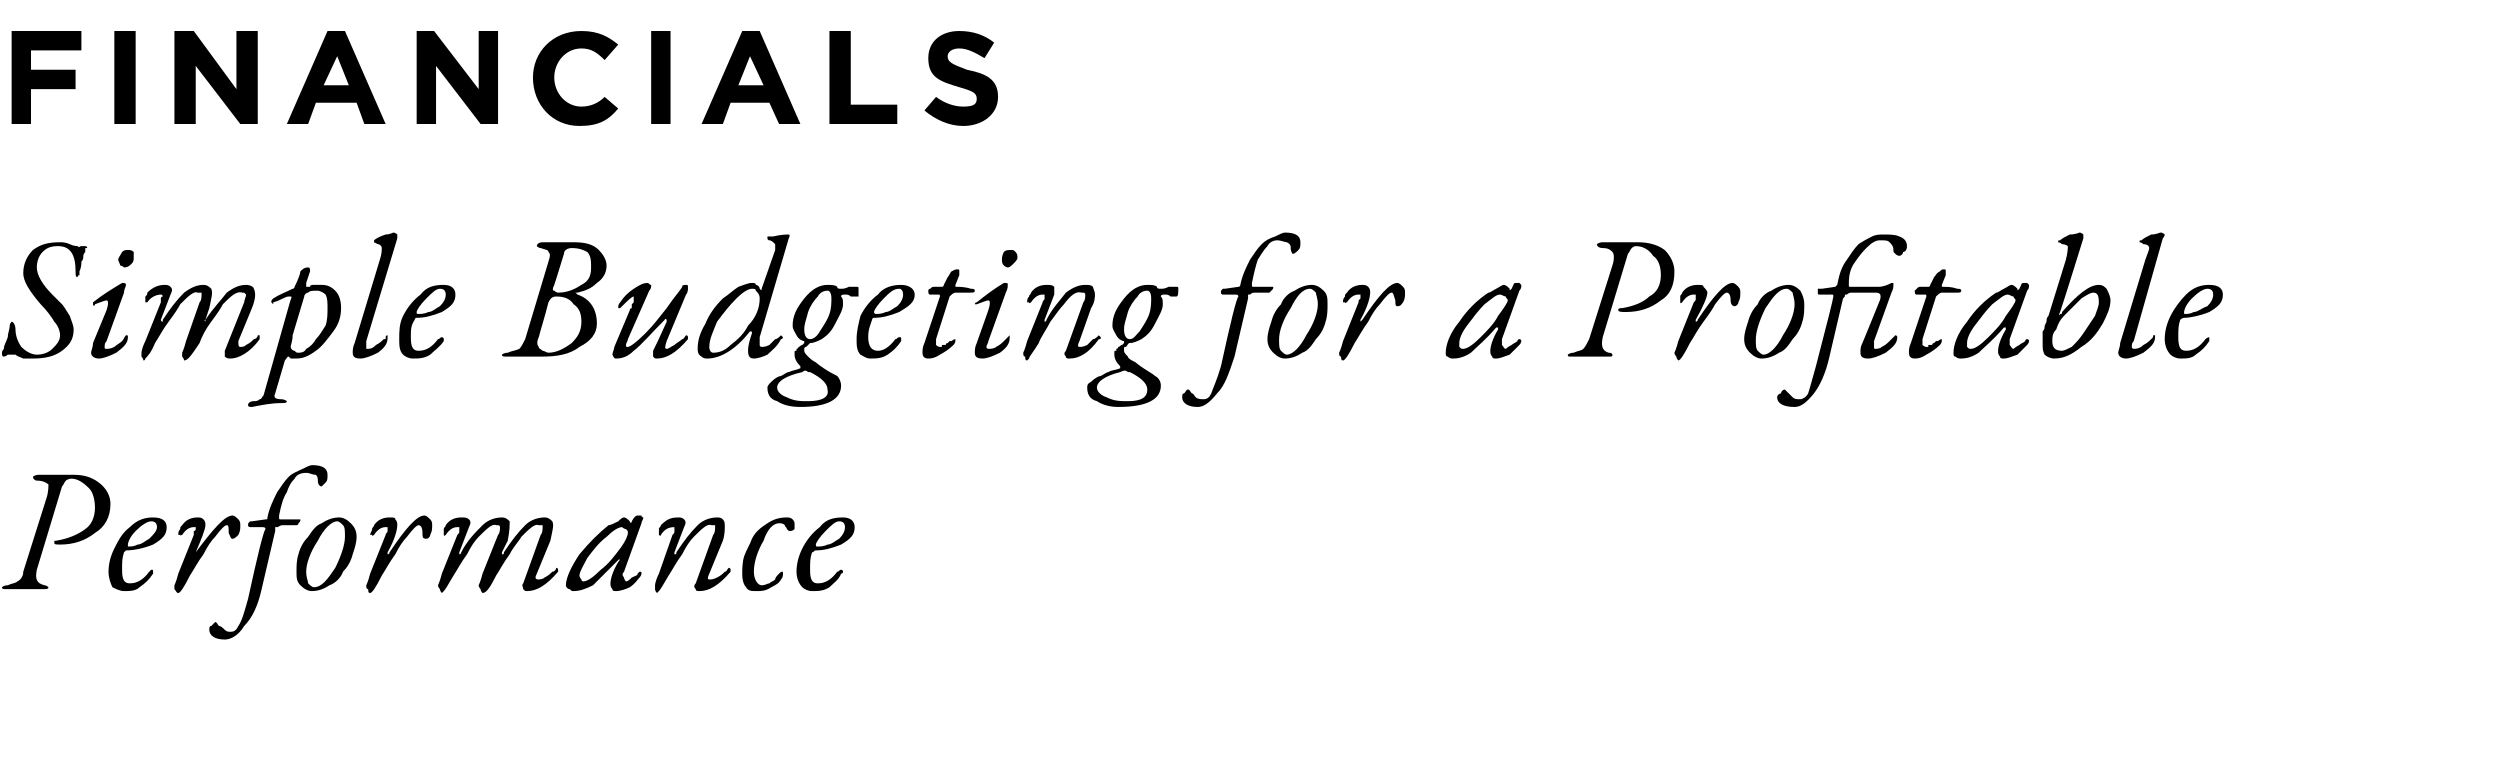
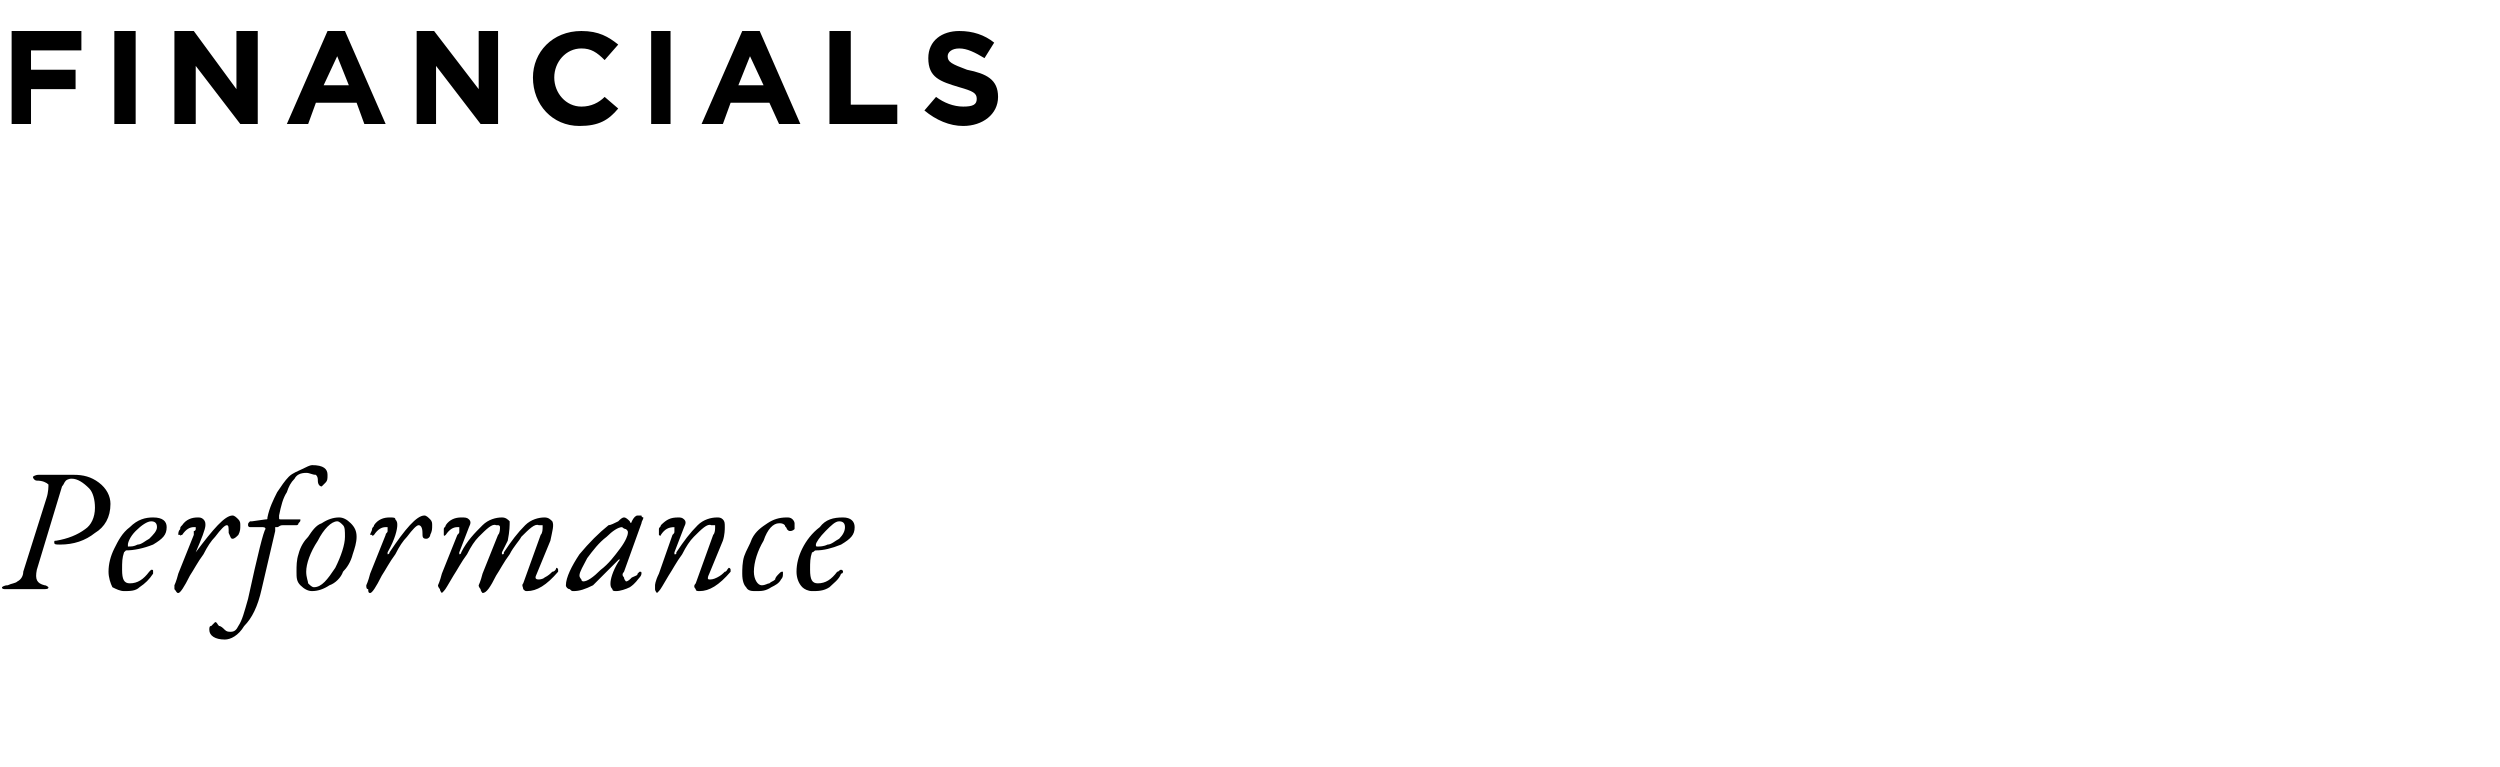
<svg xmlns="http://www.w3.org/2000/svg" version="1.1" width="129px" height="39.6px" viewBox="0 0 129 39.6">
  <desc>financials Simple Budgeting for a Profitable Performance</desc>
  <defs />
  <g id="Polygon67035">
    <path d="m1.4 30.4c-.1 0-.3 0-.5 0c-.3 0-.4 0-.6 0c-.1 0-.2 0-.2-.1c0 0 .1-.1.3-.1c.2-.1.4-.1.5-.2c.2-.1.3-.3.3-.5c0 0 1.2-3.8 1.2-3.8c.1-.3.1-.6.1-.7c-.1-.1-.3-.2-.6-.2c-.1 0-.2-.1-.2-.2c0 0 .1-.1.3-.1c0 0 .1 0 .4 0c.2 0 .3 0 .4 0c.1 0 .3 0 .5 0c.2 0 .4 0 .5 0c.5 0 .9.1 1.3.4c.4.3.6.7.6 1.1c0 .7-.3 1.2-.8 1.5c-.5.4-1.1.6-1.8.6c-.2 0-.3 0-.3-.1c0-.1 0-.1.1-.1c.6-.1 1.1-.3 1.5-.6c.3-.2.5-.6.5-1.1c0-.4-.1-.8-.3-1c-.3-.3-.6-.5-.9-.5c-.2 0-.3.1-.3.1c-.1.1-.1.2-.2.3c0 0-1.3 4.3-1.3 4.3c-.1.5 0 .7.4.8c.1 0 .2.1.2.1c0 .1-.1.1-.3.1c-.1 0-.3 0-.4 0c-.2 0-.3 0-.4 0zm5 .1c-.2 0-.4-.1-.6-.2c-.1-.2-.2-.5-.2-.8c0-.4.1-.8.3-1.2c.2-.4.4-.8.8-1.1c.4-.4.8-.5 1.2-.5c.5 0 .7.2.7.5c0 .4-.2.6-.7.9c-.5.2-1 .3-1.4.3c0 0-.1.1-.1.1c-.1.3-.1.5-.1.9c0 .5.1.7.4.7c.4 0 .7-.2 1-.6c0 0 .1-.1.1-.1c.1 0 .1 0 .1.1c0 0 0 .1 0 .1c-.2.3-.4.5-.7.7c-.2.2-.5.2-.8.2zm1.7-3.3c0-.2-.1-.3-.3-.3c-.2 0-.5.2-.8.5c-.3.3-.4.6-.4.7c0 .1 0 .1 0 .1c.2 0 .3 0 .5-.1c.2 0 .4-.2.6-.3c.2-.2.4-.4.4-.6c0 0 0 0 0 0zm3 .5c-.2.2-.4.5-.6.9c-.3.4-.5.8-.7 1.1c-.3.6-.5.9-.6.9c-.1 0-.1-.1-.2-.2c0 0 0-.1 0-.2c0 0 .1-.2.2-.6c0 0 .8-2 .8-2c0-.1 0-.1 0-.2c.1 0 .1-.1.1-.1c0 0 0-.1 0-.1c0 0-.1 0-.1 0c-.2 0-.4.1-.6.4c-.1 0-.1.1-.1 0c-.1 0-.1 0-.1 0c0-.1 0-.2.1-.3c0-.1 0-.1.1-.2c.2-.3.5-.4.8-.4c.1 0 .2 0 .3.1c.1.1.1.2.1.3c0 .2-.2.7-.5 1.4c0 0 0 .1 0 .1c0 0 0 0 0-.1c.9-1.2 1.5-1.9 1.9-1.9c.1 0 .2.1.3.2c.1.1.1.2.1.3c0 .2 0 .3-.1.5c-.1.1-.2.2-.3.2c-.1 0-.1-.1-.2-.3c0-.3 0-.4-.1-.4c-.1 0-.3.2-.6.6zm.8 4.9c.2 0 .3-.1.4-.3c.2-.3.3-.7.5-1.4c.5-2.3.8-3.5.9-3.6c0-.1-.1-.1-.2-.1c0 0-.6 0-.6 0c0 0-.1 0-.1-.1c0-.1 0-.1.1-.2c0 0 .1 0 .1 0c0 0 .7-.1.7-.1c.1 0 .1 0 .1-.1c.1-.5.3-.9.5-1.3c.2-.3.4-.6.6-.8c.2-.2.5-.3.7-.4c.2-.1.4-.2.5-.2c.6 0 .8.2.8.5c0 .2 0 .3-.1.4c-.1.1-.2.2-.2.2c-.1 0-.2-.1-.2-.3c0-.1 0-.2-.1-.3c-.2 0-.3-.1-.5-.1c-.3 0-.5.1-.6.3c-.2.2-.3.4-.4.7c-.2.3-.3.7-.4 1.2c0 0 0 0 0 .1c0 .1 0 .1.1.1c.1 0 .2 0 .3 0c.1 0 .2 0 .4 0c.1 0 .2 0 .2 0c.1 0 .1 0 .1 0c0 0 0 0 0 0c0 .1 0 .1-.1.2c0 .1-.1.1-.1.1c0 0-.7 0-.7 0c-.2 0-.2.1-.3.1c-.1 0-.1 0-.1 0c0 .1 0 .1 0 .2c0 0-.7 3-.7 3c-.2.9-.5 1.5-.9 1.9c-.3.5-.7.7-1 .7c-.5 0-.8-.2-.8-.5c0-.1 0-.2.1-.2c.1-.1.2-.2.2-.2c.1 0 .1.1.2.2c.1 0 .2.1.3.2c.1.1.2.1.3.1zm6.5-4.9c0 .3-.1.6-.2.9c-.1.4-.3.7-.5.9c-.1.3-.4.6-.7.7c-.3.2-.6.3-.9.3c-.2 0-.4-.1-.6-.3c-.2-.2-.2-.4-.2-.7c0-.3 0-.6.1-.9c.1-.4.3-.7.5-.9c.2-.3.4-.6.7-.7c.3-.2.6-.3.9-.3c.2 0 .4.1.6.3c.2.2.3.4.3.7zm-.6 0c0-.3 0-.5-.1-.6c-.1-.1-.2-.2-.3-.2c-.3 0-.7.4-1 1c-.4.6-.6 1.2-.6 1.6c0 .3.1.5.1.6c.1.1.2.2.3.2c.4 0 .7-.4 1.1-1c.3-.6.5-1.2.5-1.6zm3.2 0c-.2.2-.4.5-.6.9c-.3.4-.5.8-.7 1.1c-.3.6-.5.9-.6.9c-.1 0-.1-.1-.1-.2c-.1 0-.1-.1-.1-.2c0 0 .1-.2.2-.6c0 0 .8-2 .8-2c0-.1.1-.1.1-.2c0 0 0-.1 0-.1c0 0 0-.1 0-.1c0 0 0 0-.1 0c-.2 0-.4.1-.6.4c0 0-.1.1-.1 0c0 0 0 0-.1 0c0-.1.1-.2.1-.3c0-.1.1-.1.1-.2c.2-.3.5-.4.8-.4c.2 0 .3 0 .3.1c.1.1.1.2.1.3c0 .2-.1.7-.5 1.4c0 0 0 .1 0 .1c0 0 .1 0 .1-.1c.8-1.2 1.4-1.9 1.8-1.9c.1 0 .2.1.3.2c.1.1.1.2.1.3c0 .2 0 .3-.1.5c0 .1-.1.2-.2.2c-.2 0-.2-.1-.2-.3c0-.3-.1-.4-.2-.4c-.1 0-.3.2-.6.6zm4.7-.1c.1-.1.1-.3.1-.4c0 0 0-.1-.1-.1c0 0 0 0-.1 0c-.2-.1-.5.2-.9.6c-.2.2-.4.5-.6.9c-.3.4-.5.8-.7 1.1c-.3.5-.4.7-.5.8c0 0-.1.1-.1.1c0 0-.1-.1-.1-.2c0 0-.1-.1-.1-.2c0 0 .1-.2.2-.6c0 0 .8-2 .8-2c.1-.1.1-.1.1-.2c0 0 0-.1 0-.1c0 0 0-.1 0-.1c0 0 0 0-.1 0c-.2 0-.4.1-.6.4c0 0-.1.1-.1 0c0 0 0 0 0 0c0-.1 0-.2 0-.3c0-.1.1-.1.1-.2c.2-.3.5-.4.8-.4c.2 0 .3 0 .4.1c.1.1.1.2 0 .4c0 0-.5 1.3-.5 1.3c0 0 0 .1 0 .1c0 0 .1 0 .1-.1c.3-.6.7-1 1.1-1.4c.3-.3.7-.4 1-.4c.2 0 .3.1.4.2c0 .2 0 .5-.1 1c0 0-.3.6-.3.6c0 0 0 .1 0 .1c.1 0 .1 0 .1-.1c.4-.6.7-1 1.1-1.4c.3-.3.7-.4 1-.4c.2 0 .3.1.4.2c.1.2 0 .5-.1 1c0 0-.7 1.7-.7 1.7c-.1.2-.1.3.1.3c0 0 .2 0 .3-.1c.2-.1.3-.2.4-.3c.1 0 .2-.1.2-.2c0 0 0 0 0 0c.1 0 .1.1.1.1c0 .1 0 .1 0 .1c-.6.7-1.1 1-1.6 1c-.1 0-.1 0-.2-.1c0-.1-.1-.2 0-.3c0 0 .9-2.5.9-2.5c.1-.1.1-.3.1-.4c0 0 0-.1 0-.1c-.1 0-.1 0-.2 0c-.2-.1-.5.2-.9.6c-.1.2-.4.5-.6.9c-.3.4-.5.8-.7 1.1c-.3.6-.5.9-.7.9c0 0-.1-.1-.1-.2c0 0-.1-.1-.1-.2c0 0 .1-.2.2-.6c0 0 .8-2 .8-2zm6.1 2.9c-.1 0-.2 0-.2-.1c-.1-.1-.1-.2-.1-.3c0-.2.1-.6.4-1.1c.1-.1.1-.2 0-.1c0 0 0 0 0 0c-.6.6-1 1-1.3 1.3c-.4.2-.7.3-1 .3c-.1 0-.1 0-.2-.1c-.1 0-.2-.1-.2-.2c0-.4.3-1 .7-1.6c.5-.6 1-1.1 1.5-1.5c.1 0 .3-.1.5-.2c.1-.1.2-.2.3-.2c.1 0 .2.1.3.2c0 .1.1.1.1 0c.1-.2.2-.3.3-.3c0 0 .1 0 .2 0c0 .1.1.1.1.1c0 .1-.1.2-.1.3c0 0-.9 2.5-.9 2.5c-.1.1-.1.2 0 .3c0 .1.1.2.1.2c.1 0 .2-.1.3-.2c.2-.1.3-.1.3-.2c0 0 .1-.1.1-.1c.1 0 .1 0 .1.1c0 0 0 .1-.1.2c-.1.1-.2.3-.5.5c-.2.1-.5.2-.7.2zm.3-3.3c-.2 0-.5.2-.8.5c-.4.3-.7.7-1 1.1c-.2.4-.4.7-.4.9c0 .1.1.2.1.2c0 .1.1.1.1.1c.2 0 .5-.2.9-.6c.4-.3.7-.7 1-1.1c.3-.4.4-.7.4-.8c0-.1 0-.1-.1-.2c-.1 0-.2-.1-.2-.1zm3.8 2.9c0 0 .9-2.5.9-2.5c.1-.1.1-.3.1-.4c0 0 0-.1 0-.1c-.1 0-.1 0-.2 0c-.2-.1-.5.2-.9.6c-.2.2-.4.5-.6.9c-.3.4-.5.8-.7 1.1c-.3.5-.4.7-.5.8c0 0-.1.1-.1.1c0 0-.1-.1-.1-.2c0 0 0-.1 0-.2c0 0 0-.2.2-.6c0 0 .7-2 .7-2c.1-.1.1-.1.1-.2c0 0 0-.1 0-.1c0 0 0-.1 0-.1c0 0 0 0 0 0c-.3 0-.5.1-.7.4c0 0 0 .1-.1 0c0 0 0 0 0 0c0-.1 0-.2 0-.3c0-.1.1-.1.1-.2c.3-.3.5-.4.9-.4c.1 0 .2 0 .3.1c.1.1.1.2 0 .4c0 0-.5 1.3-.5 1.3c0 0 0 .1 0 .1c.1 0 .1 0 .1-.1c.4-.6.7-1 1.1-1.4c.3-.3.7-.4 1-.4c.1 0 .2 0 .3.1c.1.1.1.2.1.4c0 .1 0 .4-.1.7c0 0-.7 1.7-.7 1.7c-.1.2-.1.3 0 .3c.1 0 .2 0 .4-.1c.2-.1.3-.2.4-.3c.1 0 .1-.1.2-.2c0 0 0 0 0 0c.1 0 .1.1.1.1c0 .1 0 .1 0 .1c-.6.7-1.1 1-1.6 1c-.1 0-.2 0-.2-.1c-.1-.1-.1-.2 0-.3zm4.7-3.4c.1 0 .2 0 .3.1c.1.1.1.2.1.2c0 .1 0 .2 0 .3c-.1.1-.2.1-.2.1c-.1 0-.1 0-.2-.1c0-.1-.1-.1-.1-.2c-.1-.1-.2-.1-.3-.1c-.3 0-.6.3-.8.9c-.3.5-.5 1.1-.5 1.6c0 .4.2.7.4.7c.2 0 .3-.1.4-.1c.1-.1.2-.1.3-.2c0-.1.1-.2.2-.3c.1-.1.1-.1.2-.1c0 0 0 .1 0 .1c0 .1 0 .2-.1.3c-.1.2-.3.3-.5.4c-.3.2-.5.2-.8.2c-.2 0-.4 0-.5-.2c-.1-.1-.2-.3-.2-.7c0-.2 0-.6.1-.9c.1-.3.3-.6.4-.9c.2-.4.5-.6.8-.8c.3-.2.6-.3 1-.3c0 0 0 0 0 0zm1.3 3.8c-.2 0-.4-.1-.5-.2c-.2-.2-.3-.5-.3-.8c0-.4.1-.8.3-1.2c.2-.4.5-.8.9-1.1c.3-.4.7-.5 1.2-.5c.4 0 .6.2.6.5c0 .4-.2.6-.7.9c-.5.2-.9.3-1.3.3c-.1 0-.1.1-.2.1c-.1.3-.1.5-.1.9c0 .5.1.7.4.7c.4 0 .7-.2 1-.6c.1 0 .1-.1.2-.1c0 0 .1 0 .1.1c0 0 0 .1-.1.1c-.1.3-.4.5-.6.7c-.3.2-.6.2-.9.2zm1.7-3.3c0-.2-.1-.3-.3-.3c-.2 0-.4.2-.7.5c-.3.3-.5.6-.5.7c0 .1 0 .1.1.1c.1 0 .3 0 .5-.1c.2 0 .4-.2.6-.3c.2-.2.3-.4.3-.6c0 0 0 0 0 0z" stroke="none" fill="#000" />
  </g>
  <g id="Polygon67034">
-     <path d="m1.9 18.3c.3 0 .6-.1.8-.3c.2-.2.4-.4.4-.7c0-.2-.1-.5-.3-.7c-.1-.2-.4-.6-.7-.9c-.6-.7-.9-1.2-.9-1.6c0-.5.2-.9.5-1.2c.4-.3.8-.4 1.4-.4c.1 0 .3 0 .5.1c.2.1.4.1.4.1c.1.1.1 0 .2 0c.1 0 .1 0 .2 0c0 0 .1 0 .1.1c0 0-.1 0-.1 0c0 .1 0 .1 0 .2c0 0-.1.1-.1.2c0 .1 0 .2-.1.3c0 .1 0 .3-.1.5c0 .1 0 .1 0 .2c-.1 0-.1.1-.1.1c-.1 0-.1-.1-.1-.3c0-.9-.3-1.3-.9-1.3c-.4 0-.6.1-.8.3c-.2.2-.3.5-.3.8c0 .4.3.9.8 1.4c.2.2.4.4.5.5c.1.1.2.3.4.6c.1.3.2.5.2.7c0 .5-.2.8-.6 1.1c-.4.3-.9.4-1.5.4c-.1 0-.3 0-.5 0c-.2-.1-.3-.1-.4-.2c-.1 0-.2 0-.2 0c0 0-.1 0-.2 0c-.1.1-.2.1-.2.1c-.1 0-.1-.1-.1-.2c0 0 0-.1.1-.2c0-.2.1-.3.2-.6c0-.2.1-.4.1-.6c0-.1.1-.2.1-.2c.1 0 .2.2.2.4c0 .3.1.6.3.9c.2.2.5.4.8.4zm4.7-5.4c.1 0 .2 0 .3.1c0 .1 0 .2 0 .3c0 .1 0 .2-.1.3c-.1.1-.2.2-.4.2c0 0-.1-.1-.2-.1c0-.1-.1-.2-.1-.3c0-.1.1-.2.2-.4c.1-.1.2-.1.3-.1zm-1.9 5.3c0-.1.1-.3.1-.5c0 0 .7-1.7.7-1.7c.1-.3.1-.5 0-.5c-.1 0-.3.1-.6.2c0 .1-.1.1-.1 0c0 0 0 0 0 0c0 0 0-.1 0-.1c.5-.4 1-.7 1.5-1c.1 0 .2 0 .2.1c0 .1-.1.2-.1.4c0 0-.9 2.5-.9 2.5c-.1.1-.1.2-.1.3c0 .1 0 .1.1.1c.1 0 .2 0 .4-.1c.1-.1.3-.2.4-.3c.1-.1.1-.2.2-.3c0 0 0 0 0 0c.1 0 .1 0 .1.1c0 .3-.2.5-.6.8c-.4.2-.7.3-.9.3c-.2 0-.4-.1-.4-.3c0 0 0 0 0 0zm5.6-2.6c.1-.1.1-.3.1-.4c0 0 0-.1 0-.1c-.1 0-.1 0-.2 0c-.2-.1-.5.2-.9.6c-.1.2-.3.5-.6.9c-.3.4-.5.8-.7 1.1c-.2.5-.4.7-.5.8c0 0 0 .1-.1.1c0 0 0-.1-.1-.2c0 0 0-.1 0-.2c0 0 0-.2.2-.6c0 0 .8-2 .8-2c0-.1 0-.1 0-.2c0 0 0-.1.1-.1c0 0 0-.1-.1-.1c0 0 0 0 0 0c-.2 0-.5.1-.7.4c0 0 0 .1 0 0c-.1 0-.1 0-.1 0c0-.1 0-.2 0-.3c.1-.1.1-.1.1-.2c.3-.3.6-.4.9-.4c.1 0 .2 0 .3.1c.1.1.1.2 0 .4c0 0-.5 1.3-.5 1.3c0 0 0 .1.1.1c0 0 0 0 0-.1c.4-.6.7-1 1.1-1.4c.4-.3.7-.4 1-.4c.2 0 .3.1.4.2c.1.2 0 .5-.1 1c0 0-.2.6-.2.6c-.1 0 0 .1 0 .1c0 0 0 0 0-.1c.4-.6.8-1 1.1-1.4c.4-.3.7-.4 1-.4c.2 0 .4.1.4.2c.1.2.1.5-.1 1c0 0-.7 1.7-.7 1.7c0 .2 0 .3.1.3c.1 0 .2 0 .3-.1c.2-.1.3-.2.4-.3c.1 0 .2-.1.2-.2c.1 0 .1 0 .1 0c0 0 0 .1 0 .1c0 .1 0 .1 0 .1c-.5.7-1.1 1-1.5 1c-.1 0-.2 0-.3-.1c0-.1 0-.2 0-.3c0 0 1-2.5 1-2.5c0-.1.1-.3.1-.4c0 0-.1-.1-.1-.1c0 0-.1 0-.1 0c-.3-.1-.6.2-1 .6c-.1.2-.3.5-.6.9c-.3.4-.5.8-.6 1.1c-.4.6-.6.9-.8.9c0 0 0-.1-.1-.2c0 0 0-.1 0-.2c0 0 .1-.2.2-.6c0 0 .7-2 .7-2zm6.6.3c0-.3 0-.5-.1-.7c-.1-.1-.3-.2-.4-.2c-.3 0-.4 0-.5.1c-.1 0-.2.1-.2.2c0 0-.6 2-.6 2c0 .3-.1.5-.1.6c0 .1.1.2.2.2c.1.1.1.1.2.1c.1 0 .3 0 .4-.2c.2-.1.4-.3.5-.5c.2-.2.3-.4.5-.7c.1-.3.1-.6.1-.9zm-2.4 4.9c-.5 0-1 .1-1.5.2c-.1 0-.2 0-.2-.1c0-.1.1-.2.3-.2c.1 0 .2 0 .3-.1c.1 0 .1-.1.2-.2c0 0 1.3-4.6 1.3-4.6c.1-.4.2-.5.1-.5c0 0 0 0-.1 0c-.2 0-.4.2-.8.3c0 .1 0 .1 0 .1c-.1-.1-.1-.1-.1-.1c0-.1 0-.1.1-.2c.3-.2.6-.3 1-.5c.1 0 .1-.1.1-.1c.2-.4.3-.7.3-.8c.1-.1.2-.2.4-.2c.1 0 .1.1.1.2c0 0-.2.6-.2.6c0 .1 0 .2 0 .2c0 0 .1 0 .2 0c0-.1.1-.1.2-.1c.2 0 .3 0 .4 0c.3 0 .5.1.7.3c.2.2.3.5.3.9c0 .4-.1.8-.4 1.2c-.3.4-.6.8-.9 1c-.4.3-.7.4-1 .4c-.1 0-.2 0-.3 0c0 0-.1-.1-.1-.1c-.1 0-.1.1-.2.2c0 0-.5 1.7-.5 1.7c-.1.2 0 .3.3.3c.2 0 .3.1.3.1c0 .1-.1.1-.3.1c0 0 0 0 0 0zm5.3-3.3c0 0 .1 0 .1 0c0-.1 0-.1 0-.1c0 0 0-.1.1-.1c0 0 0 0 0 0c0 0 0 .1 0 .1c0 .3-.1.5-.5.8c-.4.2-.7.3-.9.3c-.3 0-.4-.1-.4-.3c0-.1 0-.3.1-.5c0 0 1.3-4.3 1.3-4.3c.1-.3.1-.5.1-.6c0-.1-.1-.2-.2-.2c-.2-.1-.2-.1-.2-.1c0-.1 0-.1 0-.1c.1-.1.3-.2.6-.3c.2 0 .4-.1.4-.1c.1 0 .2.1.2.1c0 .1 0 .2 0 .2c0 0-1.6 5.3-1.6 5.3c0 .1 0 .2 0 .3c0 .1 0 .1 0 .1c.2 0 .3 0 .5-.2c.2-.1.3-.2.4-.3zm1.5 1c-.2 0-.4-.1-.5-.2c-.2-.2-.2-.5-.2-.8c0-.4 0-.8.2-1.2c.2-.4.5-.8.9-1.1c.3-.4.7-.5 1.2-.5c.4 0 .6.2.6.5c0 .4-.2.6-.7.9c-.5.2-.9.3-1.3.3c-.1 0-.1.1-.1.1c-.2.3-.2.5-.2.9c0 .5.1.7.4.7c.4 0 .7-.2 1-.6c.1 0 .1-.1.2-.1c0 0 .1 0 .1.1c0 0 0 .1 0 .1c-.2.3-.5.5-.7.7c-.3.2-.6.2-.9.2zm1.7-3.3c0-.2-.1-.3-.3-.3c-.2 0-.4.2-.7.5c-.3.3-.5.6-.5.7c0 .1 0 .1.1.1c.1 0 .3 0 .5-.1c.2 0 .4-.2.6-.3c.2-.2.3-.4.3-.6c0 0 0 0 0 0zm5.7.1c-.2 0-.3.1-.4.3c-.2.8-.4 1.4-.5 1.8c-.1.2-.1.4 0 .5c0 .1.1.1.2.2c.1 0 .2.1.3.1c.4 0 .8-.2 1.2-.5c.3-.3.5-.6.5-1.1c0-.4-.1-.7-.4-.9c-.2-.3-.5-.4-.9-.4zm-.7 3.1c-.1 0-.2 0-.3 0c-.2 0-.4 0-.5 0c-.1 0-.3 0-.5 0c-.2 0-.4 0-.6 0c-.1 0-.2 0-.2-.1c0 0 .1-.1.3-.1c.2-.1.4-.1.6-.2c.1-.1.2-.3.3-.5c0 0 1.2-4 1.2-4c.1-.3.1-.4 0-.5c0-.1-.1-.1-.4-.2c-.1 0-.2-.1-.2-.1c0-.1.1-.2.3-.2c.1 0 .2 0 .4 0c.1 0 .2 0 .3 0c.1 0 .2 0 .5 0c.2 0 .3 0 .4 0c.6 0 1 .1 1.3.4c.2.2.4.5.4.8c0 .4-.2.7-.5.9c-.3.3-.6.4-1 .5c0 0 0 0 0 0c-.1 0-.1 0-.1 0c.1.1.1.1.1.1c.6.2 1 .7 1 1.5c0 .5-.3.9-.9 1.2c-.5.4-1.2.5-1.9.5zm.8-3.3c.5 0 .9-.2 1.2-.4c.4-.2.5-.5.5-.9c0-.3 0-.6-.2-.8c-.2-.1-.4-.2-.8-.2c-.2 0-.4.1-.4.3c-.3 1-.5 1.6-.5 1.6c-.1.2-.1.3 0 .3c0 0 .1.1.2.1zm4.9 3c.4-.8.6-1.3.7-1.5c0-.1 0-.1 0-.1c-.1-.1-.1 0-.1 0c-.7.7-1.2 1.3-1.6 1.6c-.3.3-.6.4-.9.4c-.1 0-.1 0-.2-.2c0-.1.1-.3.1-.4c0 0 .8-1.9.8-1.9c0-.1.1-.1.1-.1c0-.1 0-.1 0-.2c0 0 .1-.1.1-.1c0-.1 0-.1 0-.1c0-.1 0-.1 0-.1c0 0 0-.1 0-.1c-.1 0-.3.2-.7.6c0 0 0 0-.1 0c0 0 0 0 0 0c0-.1 0-.2.1-.3c.2-.3.4-.5.7-.7c.3-.2.5-.3.7-.3c.1 0 .1.1.2.1c0 .1 0 .2-.1.3c0 0-1.1 2.5-1.1 2.5c0 .1-.1.2-.1.3c0 .1 0 .1.1.1c.1 0 .4-.2.9-.7c.4-.4.7-.8 1.1-1.3c.4-.6.7-.9.8-1.1c0-.1.1-.1.2-.1c.1 0 .1 0 .1.2c0 0 0 .2-.1.3c0 0-1 2.4-1 2.4c-.1.3-.1.4 0 .4c.1 0 .2-.1.4-.2c.1-.1.3-.2.4-.3c.1 0 .1-.1.2-.2c0 0 0 0 0 0c.1 0 .1.1.1.1c0 0 0 .1 0 .1c-.6.7-1.1 1-1.6 1c-.1 0-.1 0-.2-.1c0-.1 0-.2 0-.3zm2.9-.2c0 .2.1.3.2.3c.3 0 .6-.1.9-.4c.4-.3.7-.6.9-1c.4-.4.6-.9.6-1.4c0-.2-.1-.3-.2-.4c0-.1-.1-.1-.2-.1c-.2 0-.5.2-.8.5c-.4.4-.7.8-1 1.2c-.2.5-.4.9-.4 1.3zm2.6-.5c0 .2 0 .3 0 .4c0 .1.1.1.1.1c.1 0 .2 0 .4-.1c.1-.1.2-.2.3-.3c.1 0 .2-.1.3-.2c0 0 0 0 0 0c0 0 .1.1.1.1c0 0 0 .1-.1.1c-.2.4-.5.6-.7.8c-.2.1-.5.2-.7.2c-.2 0-.3-.1-.3-.4c0-.3.1-.6.2-.9c0-.1 0-.1-.1-.1c0 0 0 0 0 0c-.7.9-1.5 1.4-2.2 1.4c-.1 0-.2 0-.3-.1c-.2-.1-.2-.3-.2-.4c0-.4.1-.8.4-1.3c.2-.5.5-.9.9-1.3c.3-.2.5-.4.8-.6c.3-.1.5-.2.7-.2c.1 0 .2 0 .2.1c.1 0 .2.1.2.2c.1.1.1.1.1 0c0 0 .7-2 .7-2c0-.1 0-.3 0-.3c-.1-.1-.2-.2-.3-.2c-.1 0-.1-.1-.1-.1c0 0 0-.1 0-.1c.1 0 .2 0 .3 0c.4-.1.7-.1.8-.1c0 0 .1 0 0 .2c0 0-1.5 5.1-1.5 5.1zm1.5 1.8c.2-.1.4-.1.6-.2c0 0 0 0 0-.1c.1 0 0 0 0 0c-.2-.2-.3-.4-.3-.6c0-.1 0-.1 0-.1c0-.1 0-.1.1-.1c0-.1 0-.1 0-.1c0 0 .1 0 .1-.1c.1 0 .1-.1.2-.1c0 0 0 0 .1-.1c0 0 0 0 0-.1c-.1 0-.3-.1-.4-.3c-.1-.2-.2-.3-.2-.5c0-.5.2-.9.6-1.4c.4-.5.8-.7 1.2-.7c.2 0 .4 0 .5.1c0 .1.1.1.2.1c.1 0 .2 0 .4-.1c.1 0 .3 0 .4 0c.1 0 .1 0 .1.1c0 .2 0 .4 0 .4c-.1 0-.2 0-.4 0c-.1-.1-.2-.1-.3-.1c-.1 0-.2 0-.2.1c0 0 0 0 0 0c.1.1.1.2.1.4c0 .3-.2.6-.4 1c-.2.4-.4.6-.7.8c-.2.1-.4.2-.6.2c0 0-.1.1-.2.2c0 0 0 0 0 0c0 0-.1 0-.1.1c0 0 0 0 0 .1c0 .1.1.2.2.3c.1.1.2.2.4.3c0 0 .1.1.4.3c.3.2.5.3.7.4c.1.1.2.3.2.5c0 .7-.7 1.1-2.1 1.1c-.5 0-.9-.1-1.2-.3c-.4-.1-.5-.4-.5-.7c0-.1.1-.2.2-.3c.2-.2.4-.3.5-.3c.2-.1.3-.2.4-.2c0 0 0 0 0 0zm2.2-3.8c0-.3-.1-.4-.2-.4c-.2 0-.4.1-.5.3c-.2.2-.4.5-.5.8c-.1.4-.2.6-.2.9c0 .3.1.5.3.5c.2 0 .4-.2.5-.4c.2-.3.4-.6.5-.9c.1-.3.1-.6.1-.8c0 0 0 0 0 0zm-1.1 3.8c-.1 0-.1 0-.1 0c-.1-.1-.2-.1-.3 0c-.9.2-1.3.5-1.3.8c0 .2.2.4.5.5c.4.2.7.2 1.1.2c.7 0 1.1-.2 1-.6c0-.3-.3-.6-.9-.9c0 0 0 0 0 0zm3.1-.7c-.2 0-.3-.1-.5-.2c-.2-.2-.2-.5-.2-.8c0-.4.1-.8.2-1.2c.2-.4.5-.8.9-1.1c.3-.4.8-.5 1.2-.5c.4 0 .7.2.7.5c0 .4-.3.6-.8.9c-.5.2-.9.3-1.3.3c-.1 0-.1.1-.1.1c-.1.3-.2.5-.2.9c0 .5.2.7.5.7c.3 0 .6-.2.9-.6c.1 0 .1-.1.2-.1c.1 0 .1 0 .1.1c0 0 0 .1 0 .1c-.2.3-.4.5-.7.7c-.3.2-.6.2-.9.2zm1.7-3.3c0-.2-.1-.3-.2-.3c-.3 0-.5.2-.8.5c-.3.3-.5.6-.5.7c0 .1.1.1.1.1c.1 0 .3 0 .5-.1c.2 0 .4-.2.6-.3c.2-.2.3-.4.3-.6c0 0 0 0 0 0zm2.7 2.3c0 .1 0 .2-.1.3c-.2.2-.5.4-.7.5c-.3.2-.5.2-.6.2c-.2 0-.3-.1-.3-.3c0-.1 0-.3.1-.5c0 0 .8-2.4.8-2.4c0-.1 0-.1-.1-.1c0 0-.4 0-.4 0c-.1 0-.1-.1-.1-.2c0 0 0 0 0 0c0-.1.1-.1.1-.1c.1-.1.1-.1.2-.1c0 0 .3 0 .3 0c.1 0 .1 0 .1 0c.1 0 .1-.1.1-.1c0 0 .2-.4.2-.4c.1-.1.1-.2.2-.3c.2-.1.2-.1.3-.1c.1 0 .1 0 .1.1c0 .1 0 .1 0 .2c0 0-.2.5-.2.5c0 0 0 .1 0 .1c0 0 0 0 .1 0c.1 0 .4 0 .7.1c.1 0 .2 0 .2.1c0 .1-.1.1-.2.1c-.2 0-.4 0-.8 0c-.1 0-.2.1-.3.2c0 0-.7 2.2-.7 2.2c0 .1 0 .2 0 .3c0 0 .1.1.2.1c0 0 0 0 .1 0c0 0 0-.1 0-.1c.1 0 .1 0 .1 0c0 0 .1 0 .1 0c0 0 0-.1.1-.1c0 0 0 0 0 0c0 0 .1-.1.1-.1c0 0 .1 0 .1 0c.1-.1.2-.1.2-.1c0 0 0 0 0 0zm2.9-4.6c.1 0 .1 0 .2.1c.1.1.1.2.1.3c0 .1-.1.2-.2.3c-.1.1-.2.2-.3.2c-.1 0-.2-.1-.2-.1c-.1-.1-.1-.2-.1-.3c0-.1 0-.2.1-.4c.1-.1.2-.1.4-.1zm-1.9 5.3c0-.1 0-.3.1-.5c0 0 .6-1.7.6-1.7c.1-.3.1-.5 0-.5c-.1 0-.3.1-.6.2c0 .1 0 .1 0 0c-.1 0-.1 0-.1 0c0 0 0-.1.1-.1c.5-.4.9-.7 1.4-1c.2 0 .2 0 .2.1c0 .1 0 .2-.1.4c0 0-.9 2.5-.9 2.5c0 .1-.1.2-.1.3c0 .1.1.1.1.1c.1 0 .3 0 .4-.1c.2-.1.3-.2.4-.3c.1-.1.2-.2.3-.3c0 0 0 0 0 0c0 0 0 0 0 .1c0 .3-.1.5-.5.8c-.4.2-.7.3-.9.3c-.3 0-.4-.1-.4-.3c0 0 0 0 0 0zm4.7-.1c0 0 .9-2.5.9-2.5c.1-.1.1-.3.1-.4c0 0 0-.1-.1-.1c0 0-.1 0-.1 0c-.3-.1-.6.2-.9.6c-.2.2-.4.5-.7.9c-.2.4-.5.8-.6 1.1c-.3.5-.5.7-.5.8c0 0-.1.1-.1.1c-.1 0-.1-.1-.1-.2c-.1 0-.1-.1-.1-.2c0 0 .1-.2.2-.6c0 0 .8-2 .8-2c0-.1.1-.1.1-.2c0 0 0-.1 0-.1c0 0 0-.1 0-.1c0 0 0 0-.1 0c-.2 0-.4.1-.6.4c0 0-.1.1-.1 0c0 0-.1 0-.1 0c0-.1 0-.2.1-.3c0-.1.1-.1.1-.2c.2-.3.5-.4.8-.4c.2 0 .3 0 .4.1c0 .1 0 .2 0 .4c0 0-.5 1.3-.5 1.3c0 0 0 .1 0 .1c0 0 .1 0 .1-.1c.3-.6.7-1 1-1.4c.4-.3.7-.4 1-.4c.2 0 .3 0 .4.1c0 .1.1.2.1.4c0 .1 0 .4-.2.7c0 0-.6 1.7-.6 1.7c-.1.2-.1.3 0 .3c.1 0 .2 0 .4-.1c.1-.1.2-.2.3-.3c.1 0 .2-.1.3-.2c0 0 0 0 0 0c0 0 .1.1.1.1c0 .1 0 .1-.1.1c-.5.7-1 1-1.5 1c-.1 0-.2 0-.2-.1c-.1-.1-.1-.2 0-.3zm2.2 1.1c.1-.1.4-.1.6-.2c0 0 0 0 0-.1c0 0 0 0 0 0c-.2-.2-.3-.4-.3-.6c0-.1 0-.1 0-.1c0-.1 0-.1.1-.1c0-.1 0-.1 0-.1c0 0 .1 0 .1-.1c.1 0 .1-.1.2-.1c0 0 0 0 .1-.1c0 0 0 0 0-.1c-.1 0-.3-.1-.4-.3c-.1-.2-.2-.3-.2-.5c0-.5.2-.9.6-1.4c.4-.5.8-.7 1.2-.7c.2 0 .4 0 .5.1c0 .1.1.1.2.1c.1 0 .2 0 .4-.1c.1 0 .3 0 .4 0c.1 0 .1 0 .1.1c0 .2 0 .4-.1.4c0 0-.1 0-.3 0c-.1-.1-.2-.1-.3-.1c-.1 0-.2 0-.2.1c0 0 0 0 0 0c.1.1.1.2.1.4c0 .3-.2.6-.4 1c-.2.4-.4.6-.7.8c-.2.1-.4.2-.6.2c-.1 0-.1.1-.2.2c0 0 0 0 0 0c-.1 0-.1 0-.1.1c0 0 0 0 0 .1c0 .1.1.2.2.3c0 .1.2.2.4.3c0 0 .1.1.4.3c.3.2.5.3.6.4c.2.1.3.3.3.5c0 .7-.7 1.1-2.2 1.1c-.4 0-.8-.1-1.1-.3c-.4-.1-.5-.4-.5-.7c0-.1 0-.2.2-.3c.2-.2.4-.3.5-.3c.2-.1.3-.2.4-.2c0 0 0 0 0 0zm2.2-3.8c0-.3-.1-.4-.2-.4c-.2 0-.4.1-.5.3c-.2.2-.4.5-.5.8c-.1.4-.2.6-.2.9c0 .3.1.5.3.5c.2 0 .3-.2.5-.4c.2-.3.4-.6.5-.9c.1-.3.1-.6.1-.8c0 0 0 0 0 0zm-1.1 3.8c-.1 0-.1 0-.1 0c-.1-.1-.2-.1-.4 0c-.8.2-1.2.5-1.2.8c0 .2.2.4.5.5c.4.2.7.2 1.1.2c.7 0 1-.2 1-.6c0-.3-.3-.6-.9-.9c0 0 0 0 0 0zm3.8 1.4c.2 0 .3-.1.4-.3c.1-.3.3-.7.5-1.4c.5-2.3.8-3.5.9-3.6c0-.1-.1-.1-.2-.1c0 0-.6 0-.6 0c0 0-.1 0-.1-.1c0-.1 0-.1.1-.2c0 0 0 0 .1 0c0 0 .7-.1.7-.1c0 0 .1 0 .1-.1c.1-.5.3-.9.5-1.3c.2-.3.4-.6.6-.8c.2-.2.4-.3.7-.4c.2-.1.4-.2.5-.2c.6 0 .8.2.8.5c0 .2 0 .3-.1.4c-.1.1-.2.2-.3.2c0 0-.1-.1-.1-.3c0-.1 0-.2-.2-.3c-.1 0-.3-.1-.5-.1c-.2 0-.4.1-.5.3c-.2.2-.3.4-.5.7c-.1.3-.2.7-.3 1.2c0 0 0 0 0 .1c0 .1 0 .1.1.1c.1 0 .2 0 .3 0c.1 0 .2 0 .3 0c.2 0 .3 0 .3 0c0 0 .1 0 .1 0c0 0 0 0 0 0c0 .1 0 .1-.1.2c-.1.1-.1.1-.1.1c0 0-.8 0-.8 0c-.1 0-.2.1-.2.1c-.1 0-.1 0-.1 0c0 .1 0 .1 0 .2c0 0-.7 3-.7 3c-.3.9-.5 1.5-.9 1.9c-.4.5-.7.7-1 .7c-.5 0-.8-.2-.8-.5c0-.1 0-.2.1-.2c.1-.1.1-.2.2-.2c.1 0 .1.1.2.2c.1 0 .1.1.2.2c.1.1.3.1.4.1zm6.4-4.9c0 .3 0 .6-.1.9c-.1.4-.3.7-.5.9c-.2.3-.4.6-.7.7c-.3.2-.6.3-.9.3c-.2 0-.4-.1-.6-.3c-.2-.2-.3-.4-.3-.7c0-.3.1-.6.2-.9c.1-.4.3-.7.5-.9c.1-.3.4-.6.7-.7c.3-.2.6-.3.9-.3c.2 0 .4.1.6.3c.2.2.2.4.2.7zm-.5 0c0-.3-.1-.5-.1-.6c-.1-.1-.2-.2-.3-.2c-.4 0-.7.4-1 1c-.4.6-.6 1.2-.6 1.6c0 .3 0 .5.1.6c.1.1.2.2.3.2c.3 0 .7-.4 1-1c.4-.6.6-1.2.6-1.6zm3.2 0c-.2.2-.4.5-.6.9c-.3.4-.5.8-.7 1.1c-.3.6-.5.9-.6.9c-.1 0-.1-.1-.1-.2c-.1 0-.1-.1-.1-.2c0 0 .1-.2.2-.6c0 0 .8-2 .8-2c0-.1 0-.1.1-.2c0 0 0-.1 0-.1c0 0 0-.1 0-.1c0 0-.1 0-.1 0c-.2 0-.4.1-.6.4c-.1 0-.1.1-.1 0c0 0-.1 0-.1 0c0-.1 0-.2.1-.3c0-.1 0-.1.1-.2c.2-.3.5-.4.8-.4c.1 0 .2 0 .3.1c.1.1.1.2.1.3c0 .2-.1.7-.5 1.4c0 0 0 .1 0 .1c0 0 0 0 .1-.1c.8-1.2 1.4-1.9 1.8-1.9c.1 0 .2.1.3.2c.1.1.1.2.1.3c0 .2 0 .3-.1.5c-.1.1-.1.2-.3.2c-.1 0-.1-.1-.1-.3c-.1-.3-.1-.4-.2-.4c-.1 0-.3.2-.6.6zm6 2.8c-.1 0-.2 0-.2-.1c-.1-.1-.1-.2-.1-.3c0-.2.1-.6.4-1.1c0-.1 0-.2 0-.1c0 0-.1 0-.1 0c-.5.6-1 1-1.3 1.3c-.3.2-.6.3-.9.3c-.1 0-.2 0-.3-.1c-.1 0-.1-.1-.1-.2c0-.4.2-1 .7-1.6c.4-.6.9-1.1 1.5-1.5c.1 0 .2-.1.4-.2c.2-.1.3-.2.4-.2c.1 0 .2.1.3.2c0 .1 0 .1.1 0c.1-.2.1-.3.2-.3c.1 0 .2 0 .2 0c.1.1.1.1.1.1c0 .1 0 .2-.1.3c0 0-.9 2.5-.9 2.5c0 .1 0 .2 0 .3c.1.1.1.2.2.2c0 0 .1-.1.3-.2c.1-.1.2-.1.3-.2c0 0 0-.1.1-.1c0 0 .1 0 .1.1c0 0 0 .1-.1.2c-.1.1-.3.3-.5.5c-.3.1-.5.2-.7.2zm.2-3.3c-.2 0-.4.2-.8.5c-.3.3-.6.7-.9 1.1c-.3.4-.4.7-.4.9c0 .1 0 .2 0 .2c.1.1.1.1.2.1c.2 0 .5-.2.9-.6c.3-.3.7-.7.9-1.1c.3-.4.5-.7.5-.8c0-.1-.1-.1-.1-.2c-.1 0-.2-.1-.3-.1zm4.8 3.2c-.2 0-.4 0-.6 0c-.2 0-.4 0-.5 0c-.2 0-.2 0-.2-.1c0 0 .1-.1.3-.1c.2-.1.4-.1.5-.2c.1-.1.2-.3.3-.5c0 0 1.2-3.8 1.2-3.8c.1-.3.1-.6 0-.7c-.1-.1-.2-.2-.5-.2c-.2 0-.3-.1-.3-.2c0 0 .1-.1.3-.1c0 0 .2 0 .4 0c.3 0 .4 0 .4 0c.1 0 .3 0 .6 0c.2 0 .3 0 .4 0c.5 0 1 .1 1.4.4c.3.3.5.7.5 1.1c0 .7-.2 1.2-.7 1.5c-.5.4-1.1.6-1.8.6c-.2 0-.4 0-.4-.1c0-.1.1-.1.2-.1c.6-.1 1.1-.3 1.4-.6c.4-.2.6-.6.6-1.1c0-.4-.1-.8-.4-1c-.2-.3-.5-.5-.9-.5c-.1 0-.2.1-.2.1c-.1.1-.1.2-.2.3c0 0-1.3 4.3-1.3 4.3c-.1.5 0 .7.3.8c.2 0 .2.1.2.1c0 .1 0 .1-.2.1c-.2 0-.3 0-.5 0c-.1 0-.2 0-.3 0zm6.3-2.7c-.1.2-.3.5-.6.9c-.3.4-.5.8-.7 1.1c-.3.6-.5.9-.6.9c0 0-.1-.1-.1-.2c0 0-.1-.1-.1-.2c0 0 .1-.2.2-.6c0 0 .8-2 .8-2c.1-.1.1-.1.1-.2c0 0 0-.1 0-.1c0 0 0-.1 0-.1c0 0 0 0-.1 0c-.2 0-.4.1-.6.4c0 0-.1.1-.1 0c0 0 0 0 0 0c0-.1 0-.2 0-.3c0-.1.1-.1.1-.2c.2-.3.5-.4.8-.4c.2 0 .3 0 .3.1c.1.1.2.2.2.3c0 .2-.2.7-.6 1.4c0 0 0 .1 0 .1c0 0 .1 0 .1-.1c.8-1.2 1.4-1.9 1.8-1.9c.1 0 .2.1.3.2c.1.1.1.2.1.3c0 .2 0 .3-.1.5c0 .1-.1.2-.2.2c-.1 0-.2-.1-.2-.3c0-.3-.1-.4-.2-.4c-.1 0-.3.2-.6.6zm4.6 0c0 .3 0 .6-.1.9c-.1.4-.3.7-.5.9c-.2.3-.4.6-.7.7c-.3.2-.6.3-.9.3c-.2 0-.4-.1-.6-.3c-.2-.2-.3-.4-.3-.7c0-.3.1-.6.2-.9c.1-.4.3-.7.5-.9c.1-.3.4-.6.7-.7c.3-.2.6-.3.9-.3c.2 0 .4.1.6.3c.1.2.2.4.2.7zm-.5 0c0-.3-.1-.5-.1-.6c-.1-.1-.2-.2-.3-.2c-.4 0-.7.4-1.1 1c-.3.6-.5 1.2-.5 1.6c0 .3 0 .5.1.6c.1.1.2.2.3.2c.3 0 .7-.4 1-1c.4-.6.6-1.2.6-1.6zm4.4-.2c.1-.3 0-.4-.2-.4c0 0-1.3 0-1.3 0c-.1 0-.2.1-.2.1c-.1 0-.1 0-.1 0c0 .1 0 .1-.1.2c0 0-.7 3-.7 3c-.2.9-.5 1.5-.8 1.9c-.4.5-.7.7-1 .7c-.6 0-.9-.2-.9-.5c0-.1.1-.2.2-.2c0-.1.1-.2.2-.2c0 0 .1.1.2.2c0 0 .1.1.2.2c.1.1.2.1.4.1c.1 0 .3-.1.4-.3c.1-.3.2-.7.4-1.4c.6-2.3.9-3.5.9-3.6c0-.1 0-.1-.1-.1c0 0-.6 0-.6 0c-.1 0-.1 0-.1-.1c0-.1 0-.1 0-.2c.1 0 .1 0 .2 0c0 0 .7-.1.7-.1c0 0 0 0 .1-.1c.1-.5.2-.9.5-1.3c.2-.3.4-.6.6-.8c.3-.2.5-.3.7-.4c.2-.1.4-.1.6-.1c.3 0 .6 0 .8.1c.3.1.4.3.4.5c0 .2-.1.3-.2.3c0 .1-.1.2-.2.2c-.1 0-.2-.1-.2-.1c-.1-.1-.1-.1-.1-.2c0-.2-.1-.3-.2-.4c-.1-.1-.2-.1-.5-.1c-.2 0-.4.1-.7.4c-.3.3-.5.6-.7.9c-.2.4-.2.7-.2 1c0 .1 0 .1.1.1c0 0 1.4 0 1.4 0c.3 0 .5-.1.7-.2c0 0 0 0 .1 0c0 0 0 .1 0 .1c0 .1 0 .2-.1.4c0 0-.9 2.5-.9 2.5c0 .1 0 .2 0 .3c0 .1 0 .1.1.1c0 0 .2 0 .3-.1c.2-.1.3-.2.4-.3c.1-.1.2-.2.3-.3c0 0 0 0 0 0c0 0 .1 0 .1.1c0 .3-.2.5-.6.8c-.4.2-.7.3-.9.3c-.3 0-.4-.1-.4-.3c0-.2 0-.3.1-.5c0 .02.9-2.2.9-2.2c0 0-.03-.02 0 0zm3.2 2c0 .1 0 .2-.1.3c-.2.2-.5.4-.7.5c-.3.2-.5.2-.6.2c-.2 0-.3-.1-.3-.3c0-.1 0-.3.1-.5c0 0 .8-2.4.8-2.4c0-.1 0-.1-.1-.1c0 0-.4 0-.4 0c-.1 0-.1-.1-.1-.2c0 0 0 0 0 0c.1-.1.1-.1.1-.1c.1-.1.1-.1.2-.1c0 0 .3 0 .3 0c.1 0 .1 0 .1 0c.1 0 .1-.1.1-.1c0 0 .2-.4.2-.4c.1-.1.1-.2.3-.3c.1-.1.1-.1.2-.1c.1 0 .1 0 .1.1c0 .1 0 .1 0 .2c0 0-.2.5-.2.5c0 0 0 .1 0 .1c0 0 0 0 .1 0c.2 0 .4 0 .7.1c.1 0 .2 0 .2.1c0 .1-.1.1-.2.1c-.2 0-.4 0-.8 0c-.1 0-.2.1-.3.2c0 0-.7 2.2-.7 2.2c0 .1 0 .2 0 .3c0 0 .1.1.2.1c0 0 0 0 .1 0c0 0 0-.1 0-.1c.1 0 .1 0 .1 0c.1 0 .1 0 .1 0c0 0 0-.1.1-.1c0 0 0 0 0 0c0 0 .1-.1.1-.1c.1 0 .1 0 .1 0c.1-.1.2-.1.2-.1c0 0 0 0 0 0zm3.2 1c-.1 0-.2 0-.2-.1c-.1-.1-.1-.2-.1-.3c0-.2.1-.6.4-1.1c0-.1 0-.2 0-.1c0 0-.1 0-.1 0c-.5.6-1 1-1.3 1.3c-.3.2-.6.3-.9.3c-.1 0-.2 0-.3-.1c-.1 0-.1-.1-.1-.2c0-.4.2-1 .7-1.6c.4-.6.9-1.1 1.5-1.5c.1 0 .2-.1.4-.2c.2-.1.3-.2.4-.2c.1 0 .2.1.3.2c0 .1 0 .1.1 0c.1-.2.1-.3.2-.3c.1 0 .2 0 .2 0c.1.1.1.1.1.1c0 .1 0 .2-.1.3c0 0-.9 2.5-.9 2.5c0 .1 0 .2 0 .3c.1.1.1.2.2.2c0 0 .1-.1.3-.2c.1-.1.2-.1.3-.2c0 0 0-.1.1-.1c0 0 .1 0 .1.1c0 0 0 .1-.1.2c-.1.1-.3.3-.5.5c-.3.1-.5.2-.7.2zm.2-3.3c-.2 0-.4.2-.8.5c-.3.3-.6.7-.9 1.1c-.3.4-.4.7-.4.9c0 .1 0 .2 0 .2c.1.1.1.1.2.1c.2 0 .5-.2.9-.6c.3-.3.7-.7.9-1.1c.3-.4.5-.7.5-.8c0-.1-.1-.1-.1-.2c-.1 0-.2-.1-.3-.1zm4.7.4c0-.4-.1-.5-.3-.5c-.1 0-.3.1-.6.3c-.3.3-.6.6-.9.9c-.2.2-.3.4-.4.7c-.2.2-.2.4-.2.6c0 .3.1.5.5.5c.1 0 .3-.1.5-.2c.2-.2.4-.4.6-.7c.2-.3.4-.6.6-.9c.1-.3.2-.5.2-.7c0 0 0 0 0 0zm-1.7-2.2c.1-.4.1-.6.1-.7c0 0-.1-.1-.3-.1c-.1-.1-.2-.1-.2-.1c0-.1 0-.1.1-.1c.1-.1.3-.2.5-.3c.3 0 .5-.1.5-.1c.1 0 .2.1.2.1c0 .1 0 .2 0 .2c-.5 1.6-.9 2.9-1.2 3.8c-.1.2 0 .2 0 .1c.1 0 .1 0 .1-.1c.8-.9 1.4-1.4 1.9-1.4c.2 0 .3.1.4.2c.1.2.2.4.2.6c0 .4-.2.8-.4 1.2c-.3.5-.6.9-1.1 1.2c-.5.4-.9.6-1.4.6c-.2 0-.4-.1-.5-.2c-.1-.2-.1-.3-.1-.6c0-.1 0-.1 0-.2c0-.1 0-.2 0-.2c0-.1 0-.1 0-.2c.1-.1.1-.2.1-.2c0-.1 0-.1.1-.3c0-.1 0-.2.1-.3c0 0 .9-2.9.9-2.9zm4.4 4.1c0 0 0 0 0 0c.1-.1.1-.1.1-.1c0 0 0-.1 0-.1c0 0 .1 0 .1 0c0 0 0 .1 0 .1c0 .3-.2.5-.6.8c-.4.2-.7.3-.9.3c-.2 0-.4-.1-.4-.3c0-.1.1-.3.1-.5c0 0 1.3-4.3 1.3-4.3c.1-.3.2-.5.2-.6c0-.1-.1-.2-.3-.2c-.1-.1-.2-.1-.2-.1c0-.1 0-.1.1-.1c.1-.1.3-.2.5-.3c.3 0 .4-.1.5-.1c.1 0 .2.1.2.1c0 .1-.1.2-.1.2c0 0-1.5 5.3-1.5 5.3c-.1.1-.1.2-.1.3c0 .1.1.1.1.1c.1 0 .3 0 .5-.2c.2-.1.3-.2.4-.3zm1.5 1c-.2 0-.4-.1-.5-.2c-.2-.2-.3-.5-.3-.8c0-.4.1-.8.3-1.2c.2-.4.5-.8.8-1.1c.4-.4.8-.5 1.2-.5c.5 0 .7.2.7.5c0 .4-.2.6-.7.9c-.5.2-1 .3-1.3.3c-.1 0-.2.1-.2.1c-.1.3-.1.5-.1.9c0 .5.1.7.4.7c.4 0 .7-.2 1-.6c0 0 .1-.1.2-.1c0 0 0 0 0 .1c0 0 0 .1 0 .1c-.2.3-.4.5-.7.7c-.2.2-.5.2-.8.2zm1.7-3.3c0-.2-.1-.3-.3-.3c-.2 0-.5.2-.8.5c-.3.3-.4.6-.4.7c0 .1 0 .1 0 .1c.2 0 .3 0 .5-.1c.2 0 .4-.2.7-.3c.2-.2.3-.4.3-.6c0 0 0 0 0 0z" stroke="none" fill="#000" />
-   </g>
+     </g>
  <g id="Polygon67033">
    <path d="m.6 1.6l3.6 0l0 1l-2.6 0l0 1l2.3 0l0 1l-2.3 0l0 1.8l-1 0l0-4.8zm5.3 0l1.1 0l0 4.8l-1.1 0l0-4.8zm3.1 0l1 0l2.2 3l0-3l1.1 0l0 4.8l-.9 0l-2.3-3l0 3l-1.1 0l0-4.8zm7.9 0l.9 0l2.1 4.8l-1.1 0l-.4-1.1l-2.1 0l-.4 1.1l-1.1 0l2.1-4.8zm1.1 2.8l-.6-1.5l-.7 1.5l1.3 0zm3.5-2.8l.9 0l2.3 3l0-3l1 0l0 4.8l-.9 0l-2.3-3l0 3l-1 0l0-4.8zm6 2.4c0 0 0 0 0 0c0-1.3 1-2.4 2.5-2.4c.9 0 1.4.3 1.9.7c0 0-.7.8-.7.8c-.4-.4-.7-.6-1.2-.6c-.8 0-1.4.7-1.4 1.5c0 0 0 0 0 0c0 .8.6 1.5 1.4 1.5c.5 0 .9-.2 1.2-.5c0 0 .7.6.7.6c-.5.6-1 .9-2 .9c-1.4 0-2.4-1.1-2.4-2.5zm6.1-2.4l1 0l0 4.8l-1 0l0-4.8zm4.7 0l.9 0l2.1 4.8l-1.1 0l-.5-1.1l-2 0l-.4 1.1l-1.1 0l2.1-4.8zm1.1 2.8l-.7-1.5l-.6 1.5l1.3 0zm3.4-2.8l1.1 0l0 3.8l2.4 0l0 1l-3.5 0l0-4.8zm4.9 4.1c0 0 .6-.7.6-.7c.4.3.9.5 1.4.5c.5 0 .7-.1.7-.4c0 0 0 0 0 0c0-.3-.2-.4-.9-.6c-1-.3-1.6-.5-1.6-1.5c0 0 0 0 0 0c0-.9.7-1.4 1.6-1.4c.7 0 1.3.2 1.8.6c0 0-.5.8-.5.8c-.5-.3-.9-.5-1.3-.5c-.4 0-.6.2-.6.4c0 0 0 0 0 0c0 .3.2.4 1 .7c1 .2 1.6.5 1.6 1.4c0 0 0 0 0 0c0 .9-.8 1.5-1.8 1.5c-.7 0-1.4-.3-2-.8z" stroke="none" fill="#000" />
  </g>
</svg>